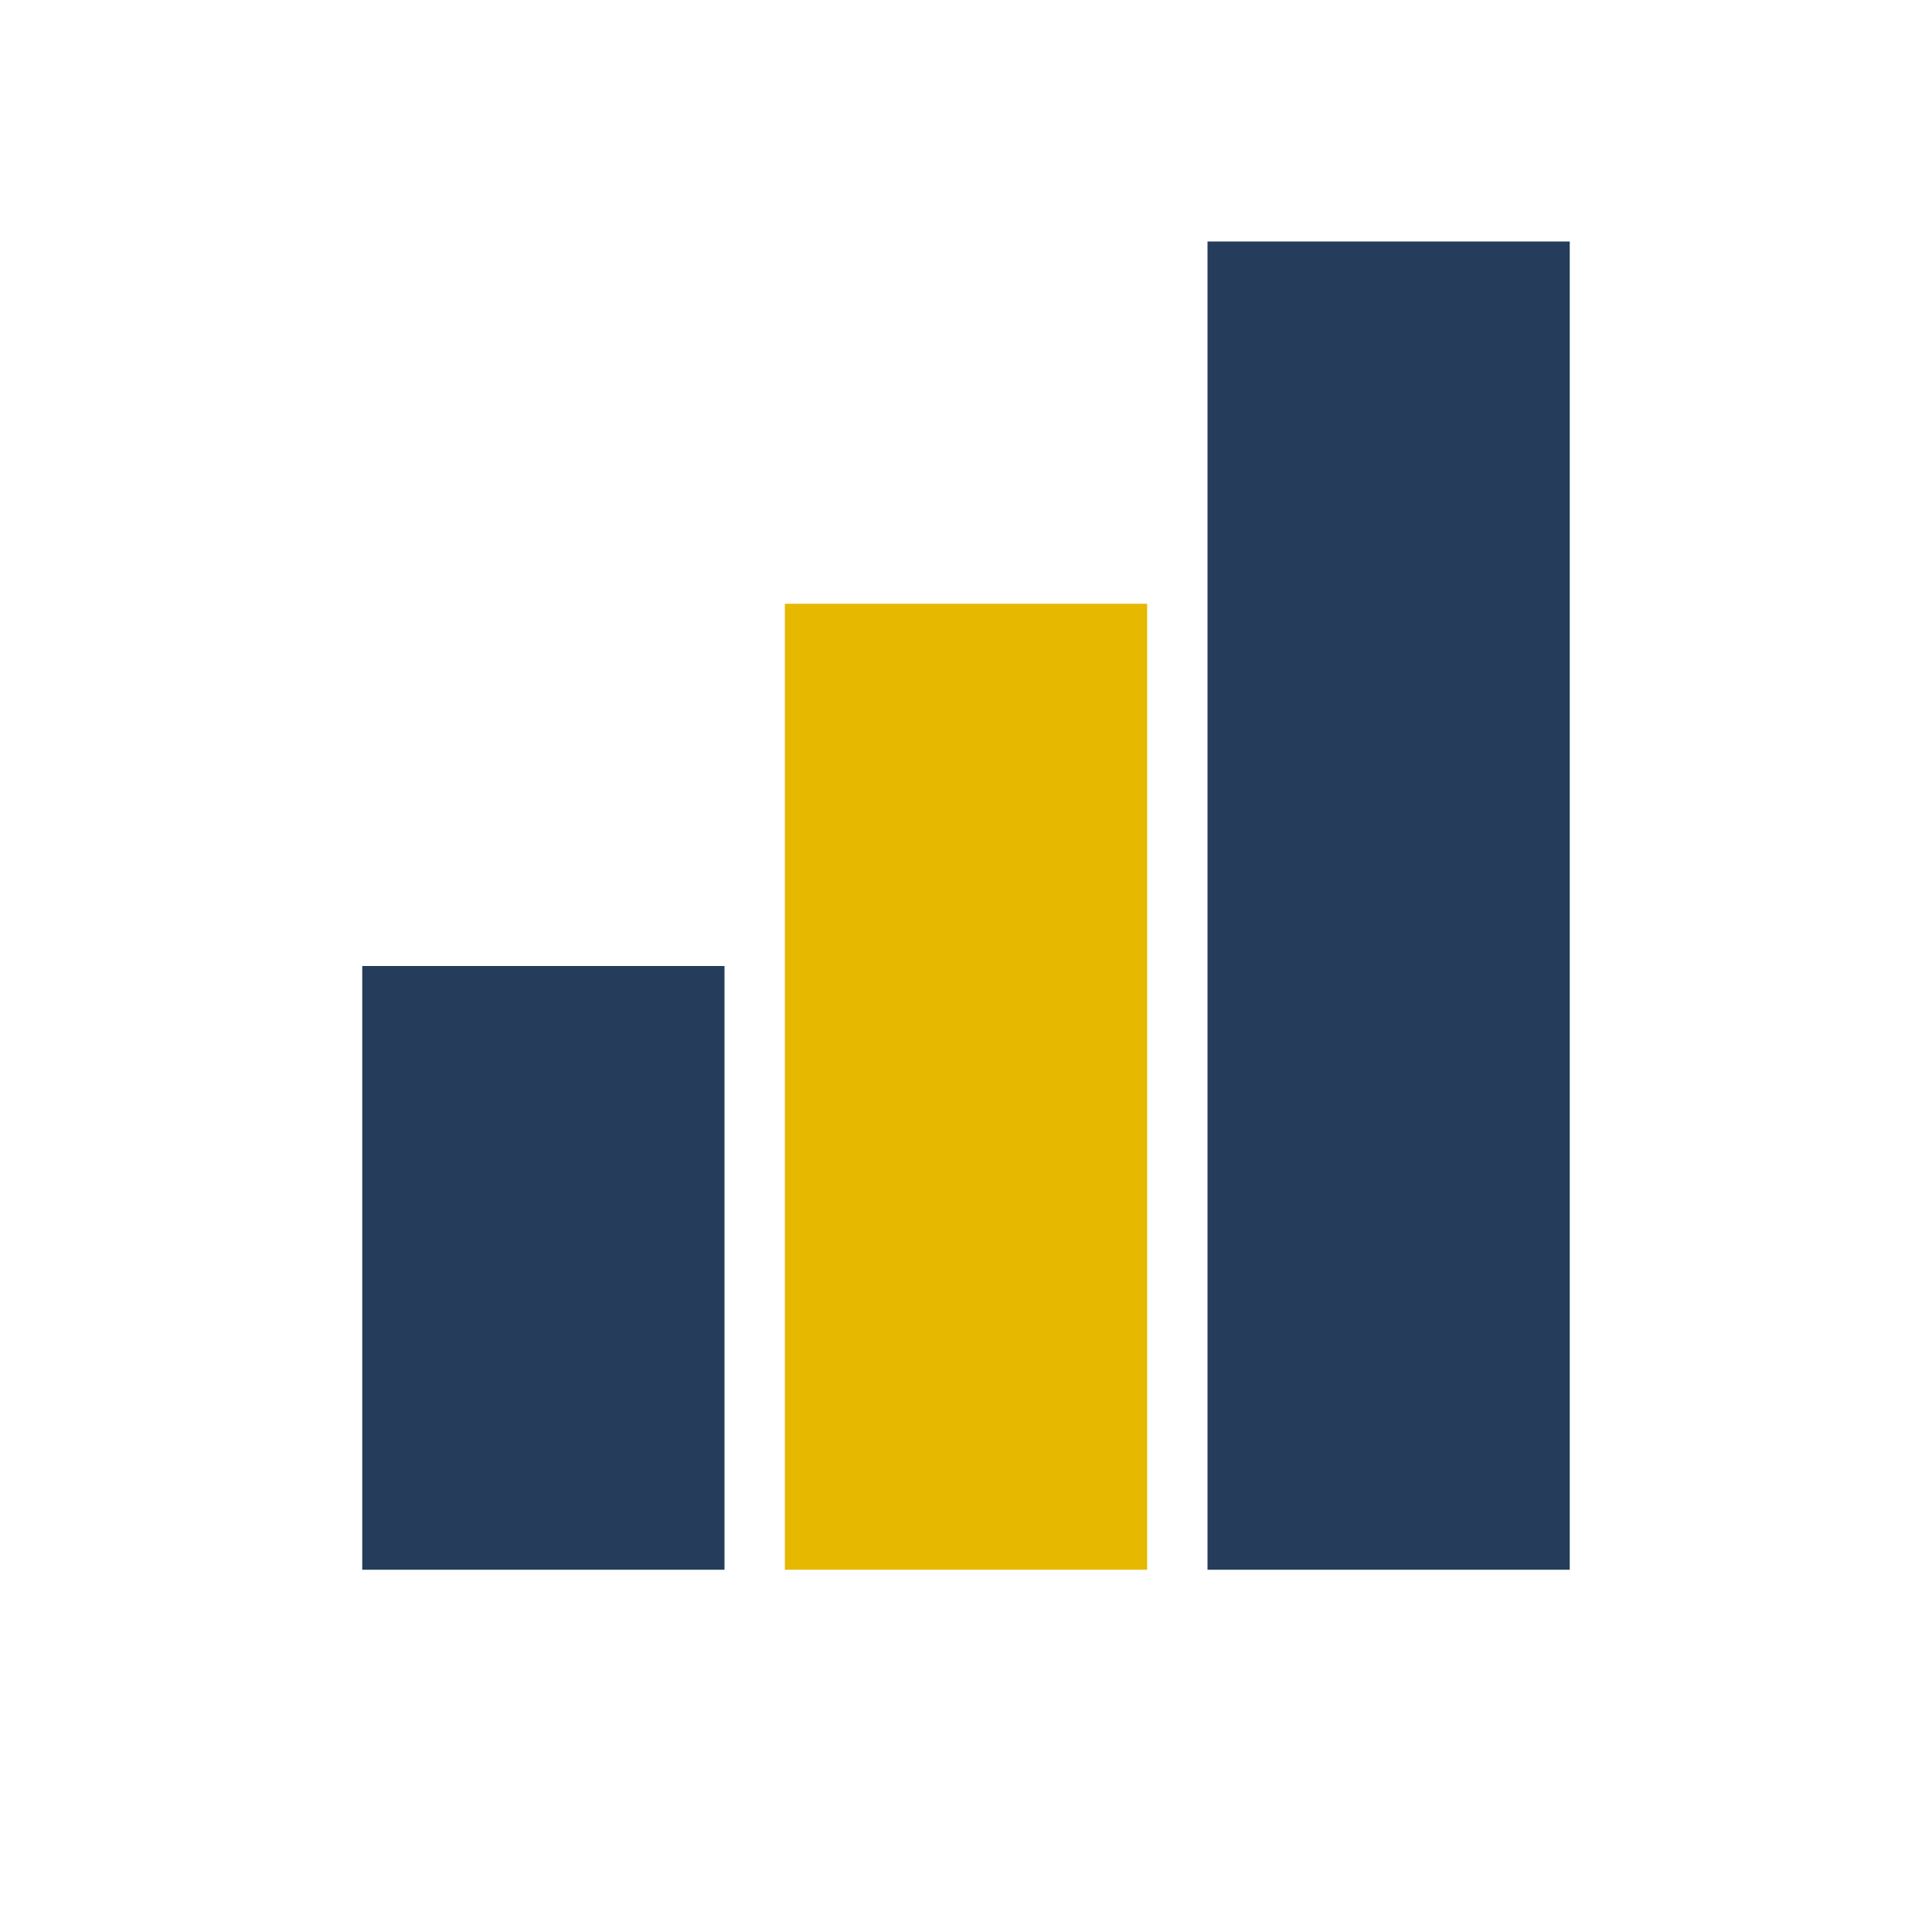
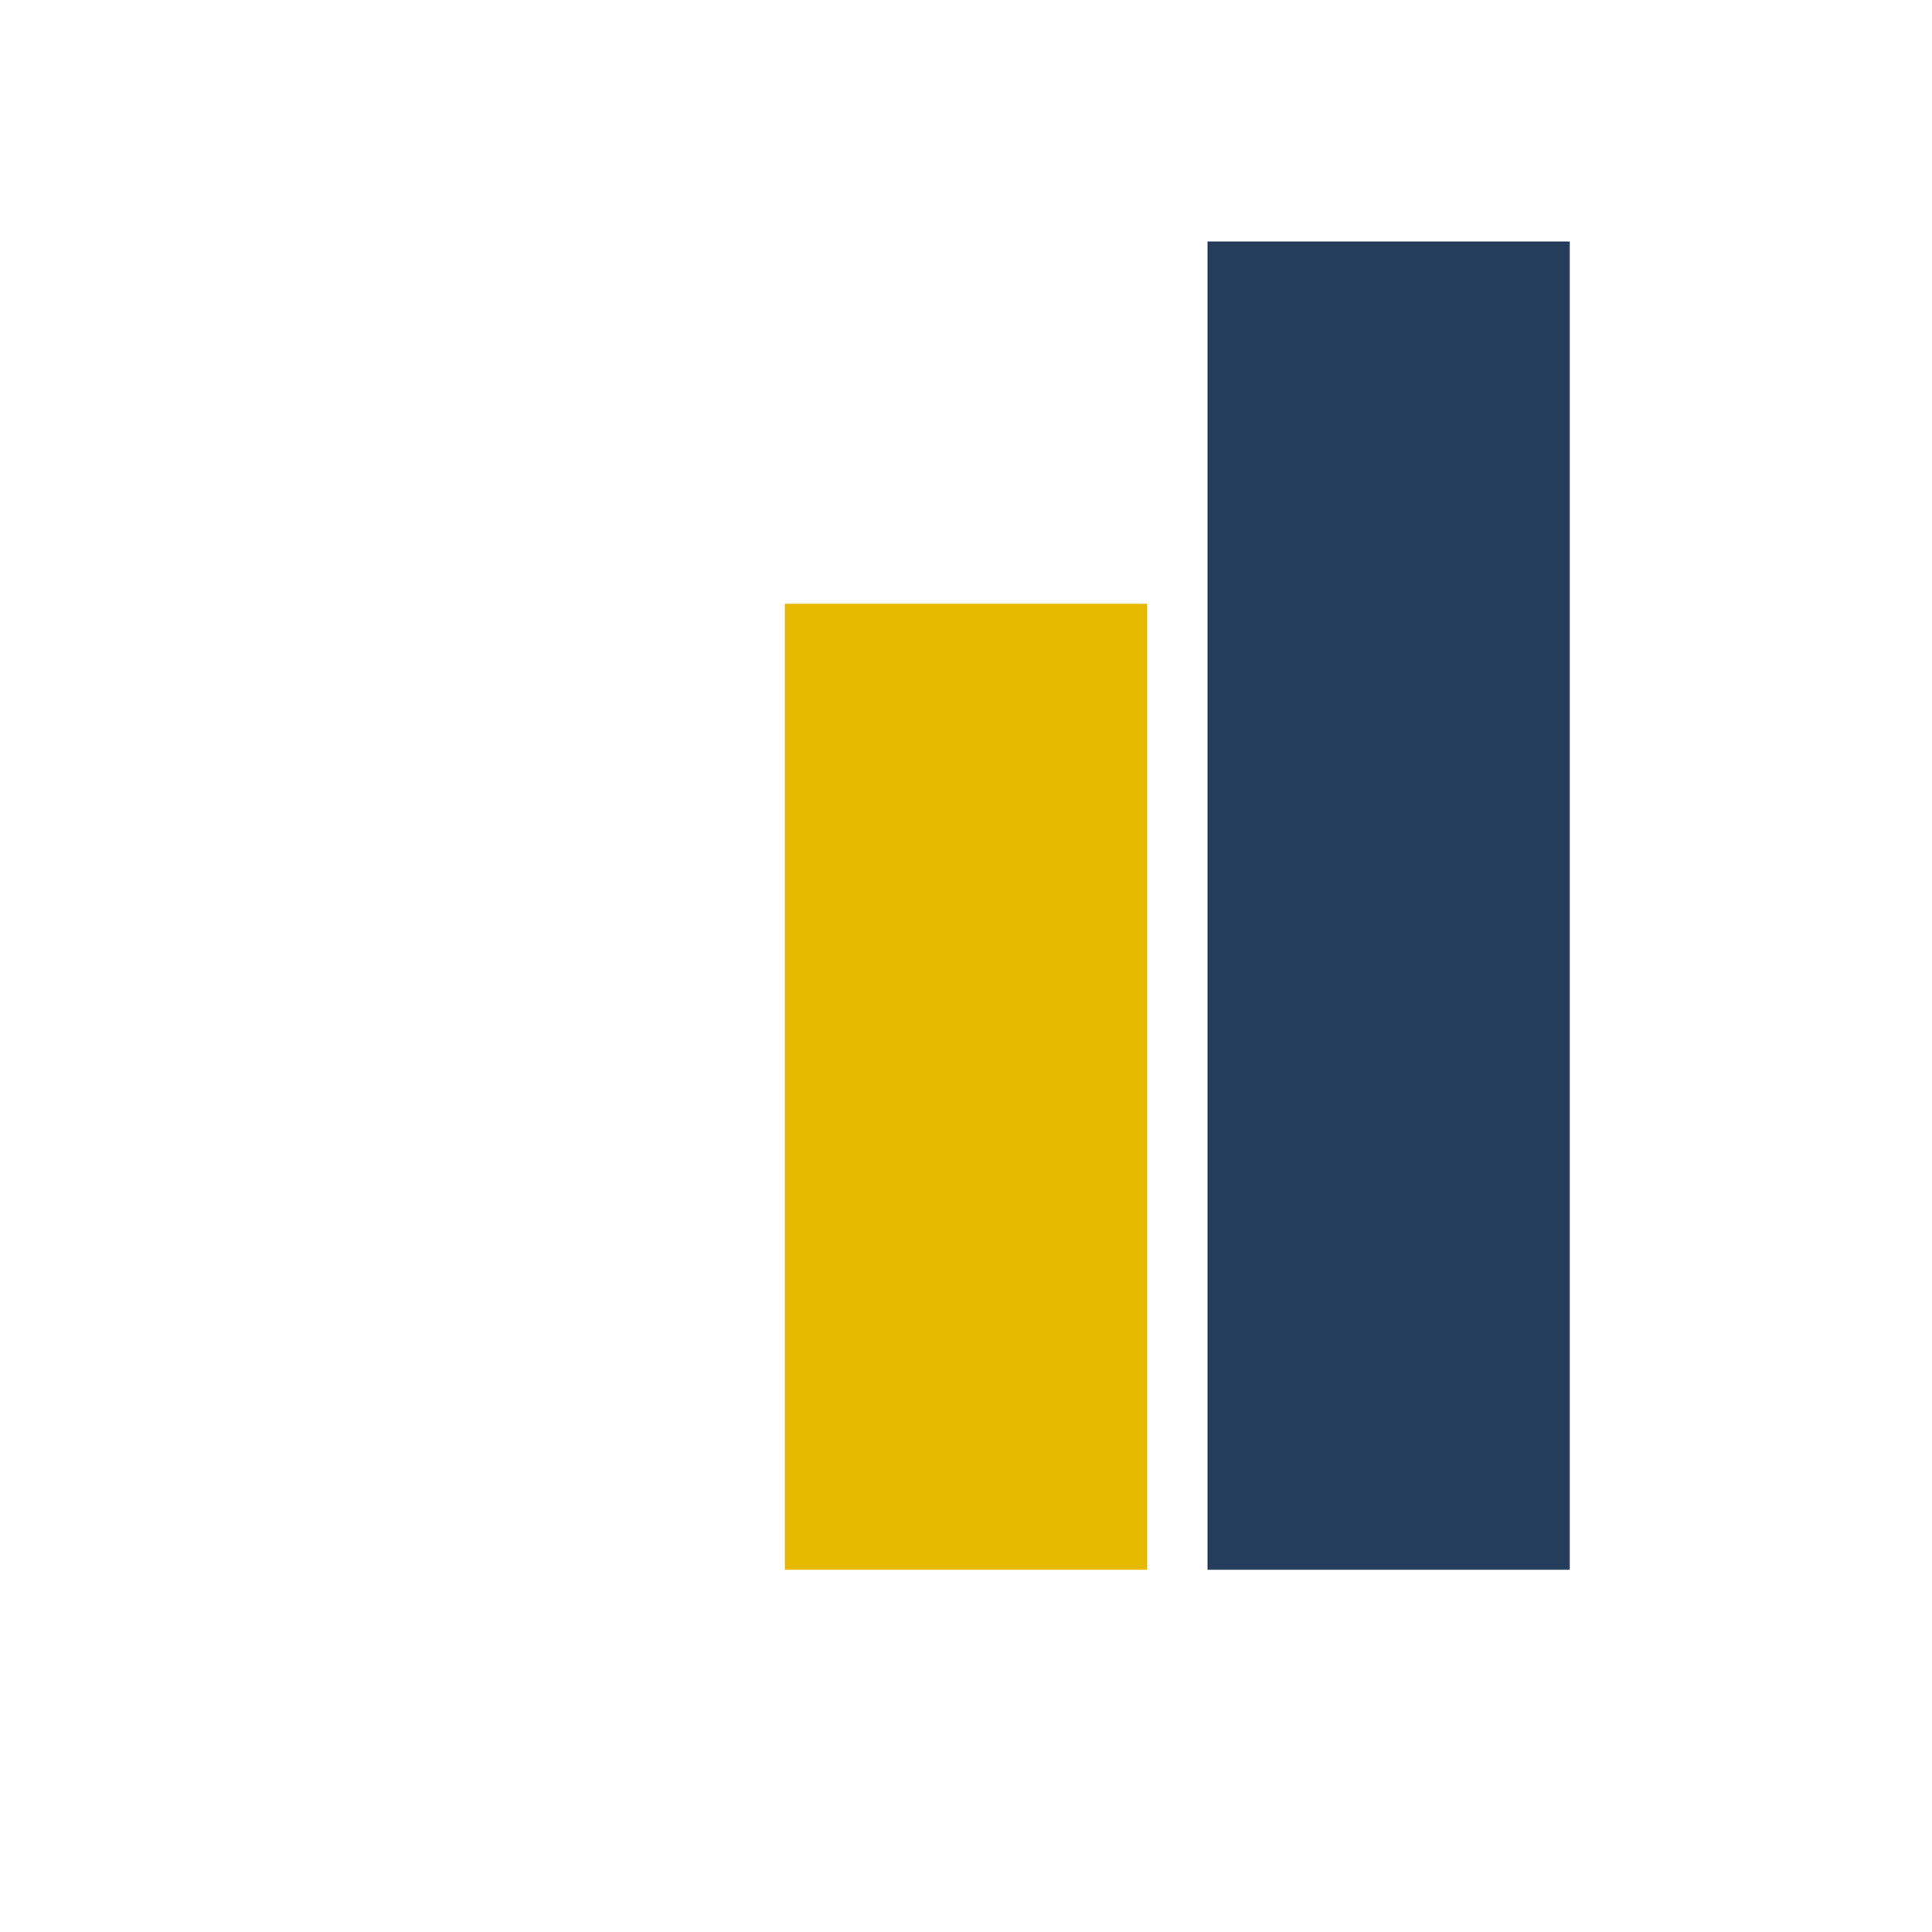
<svg xmlns="http://www.w3.org/2000/svg" width="32" height="32" viewBox="0 0 32 32">
-   <rect x="6" y="16" width="6" height="10" fill="#253D5B" />
  <rect x="13" y="10" width="6" height="16" fill="#E6B800" />
  <rect x="20" y="4" width="6" height="22" fill="#253D5B" />
</svg>